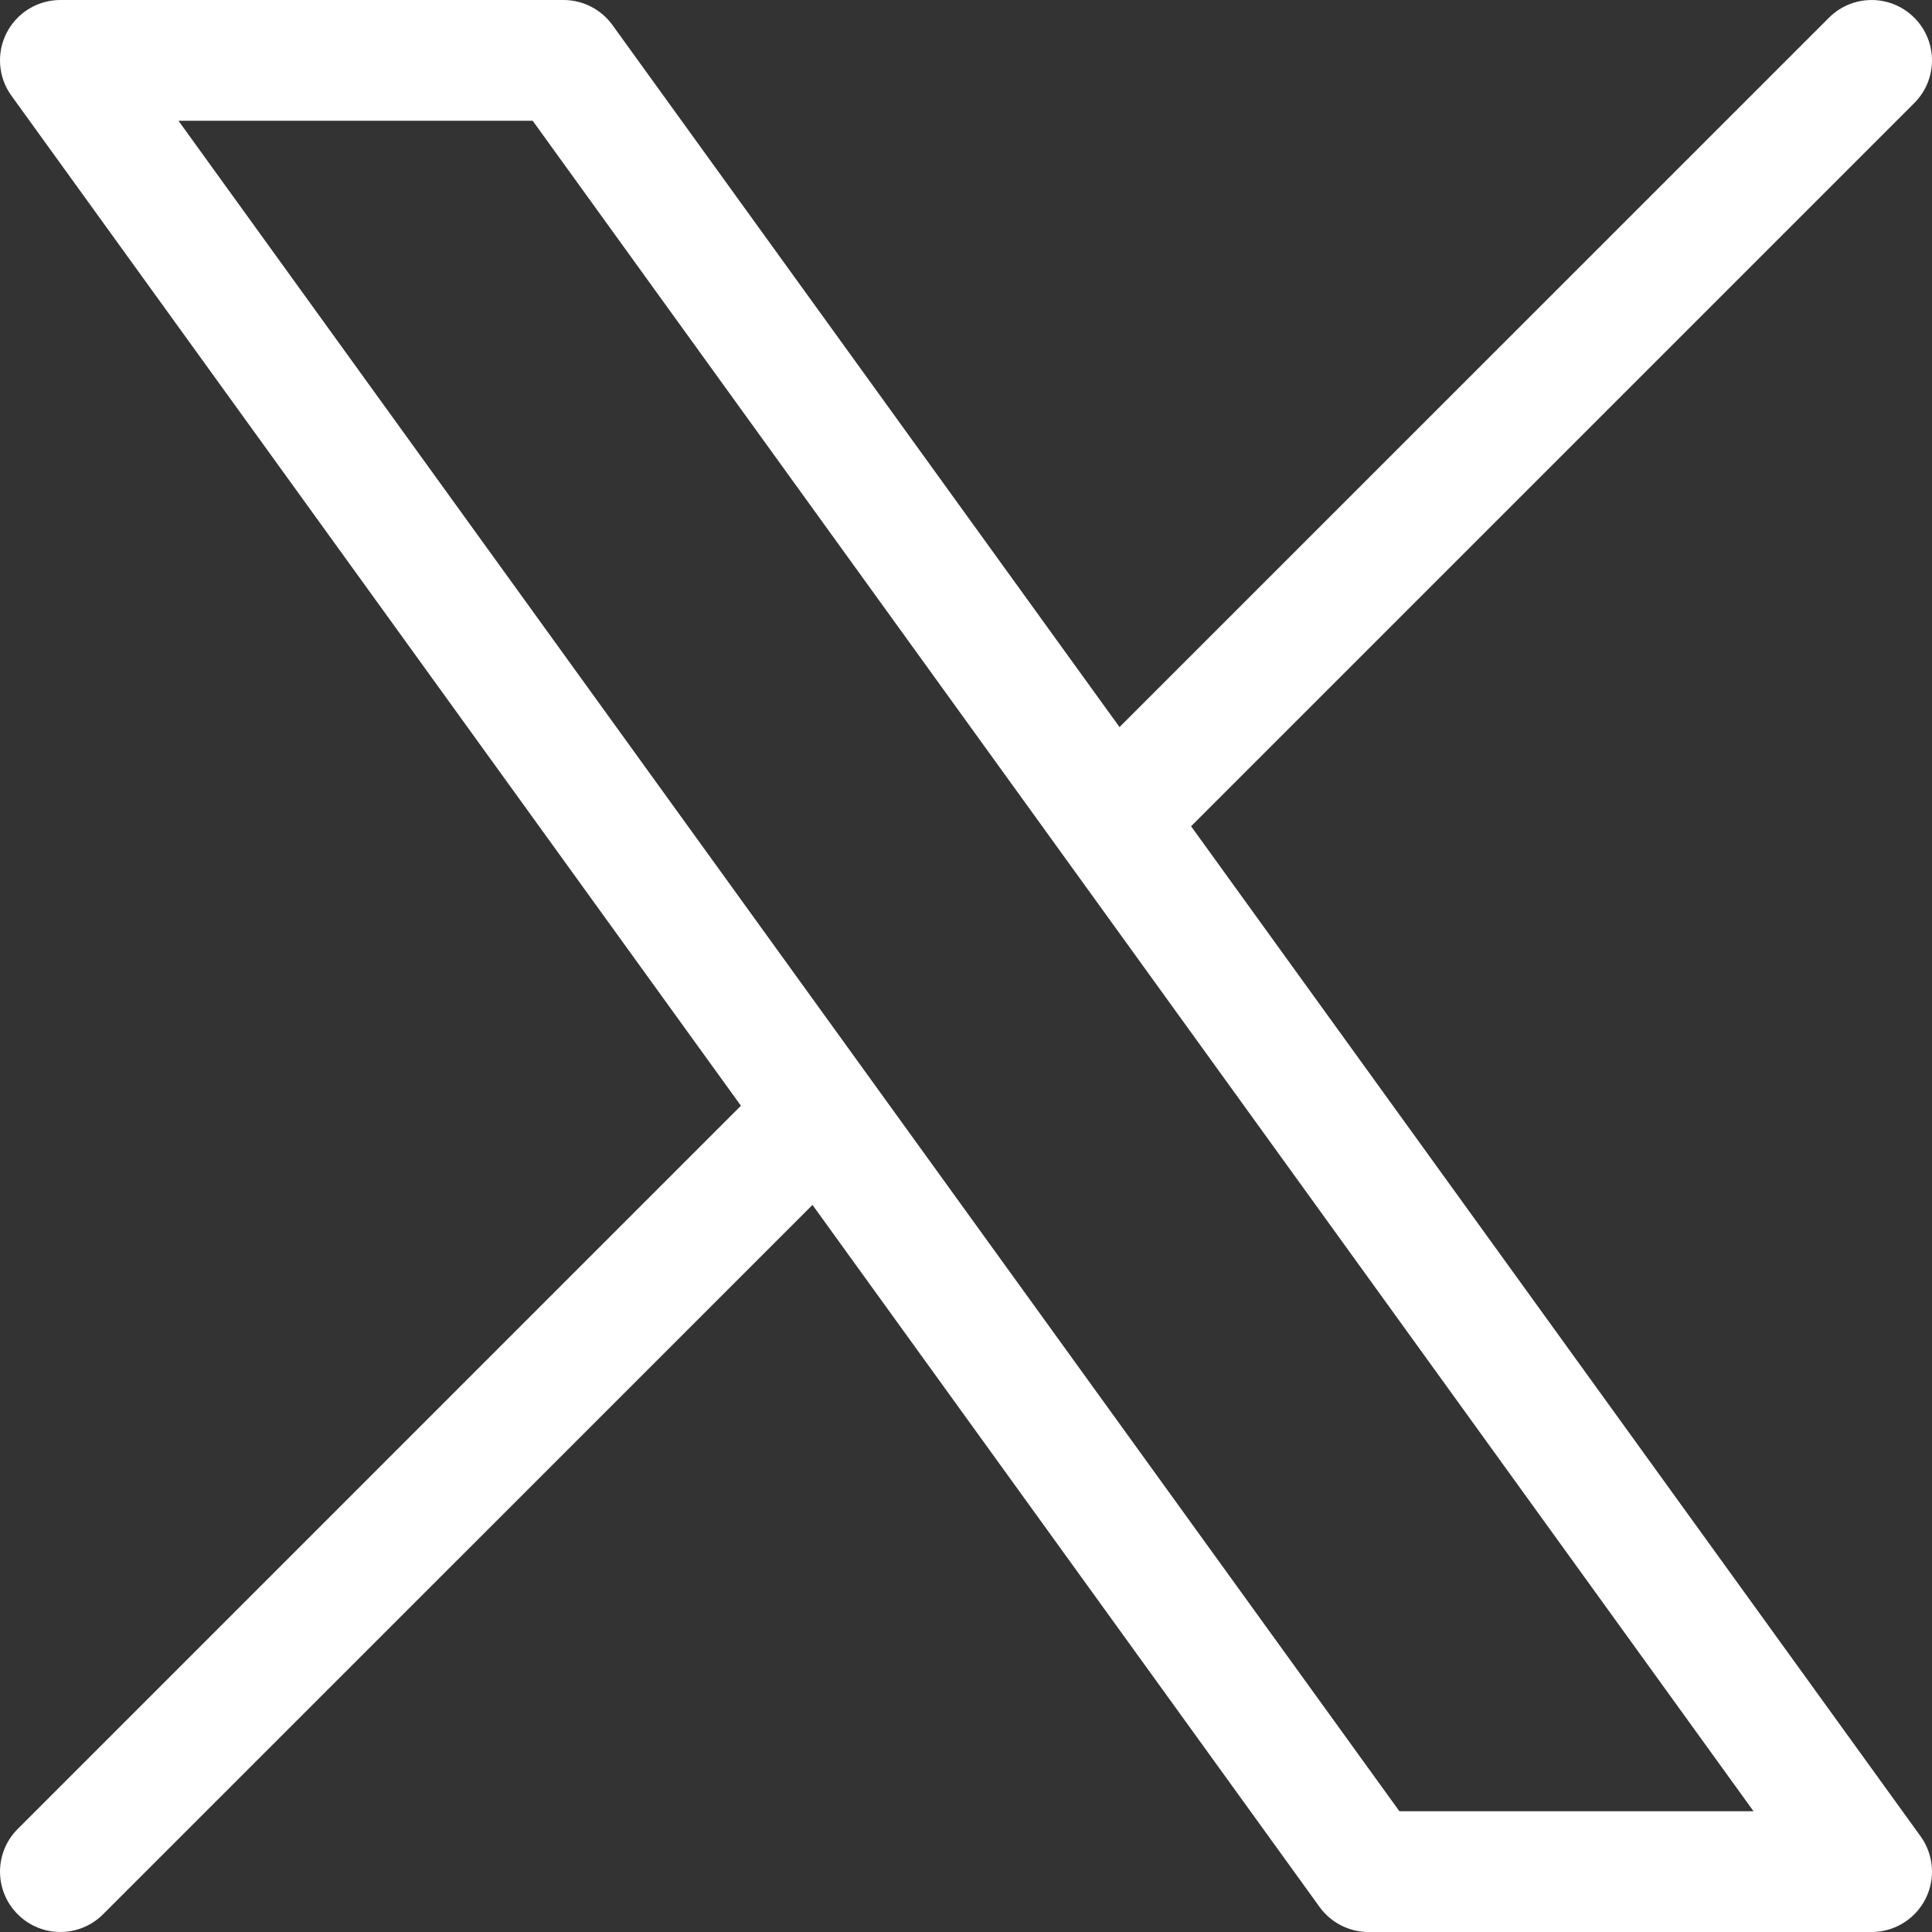
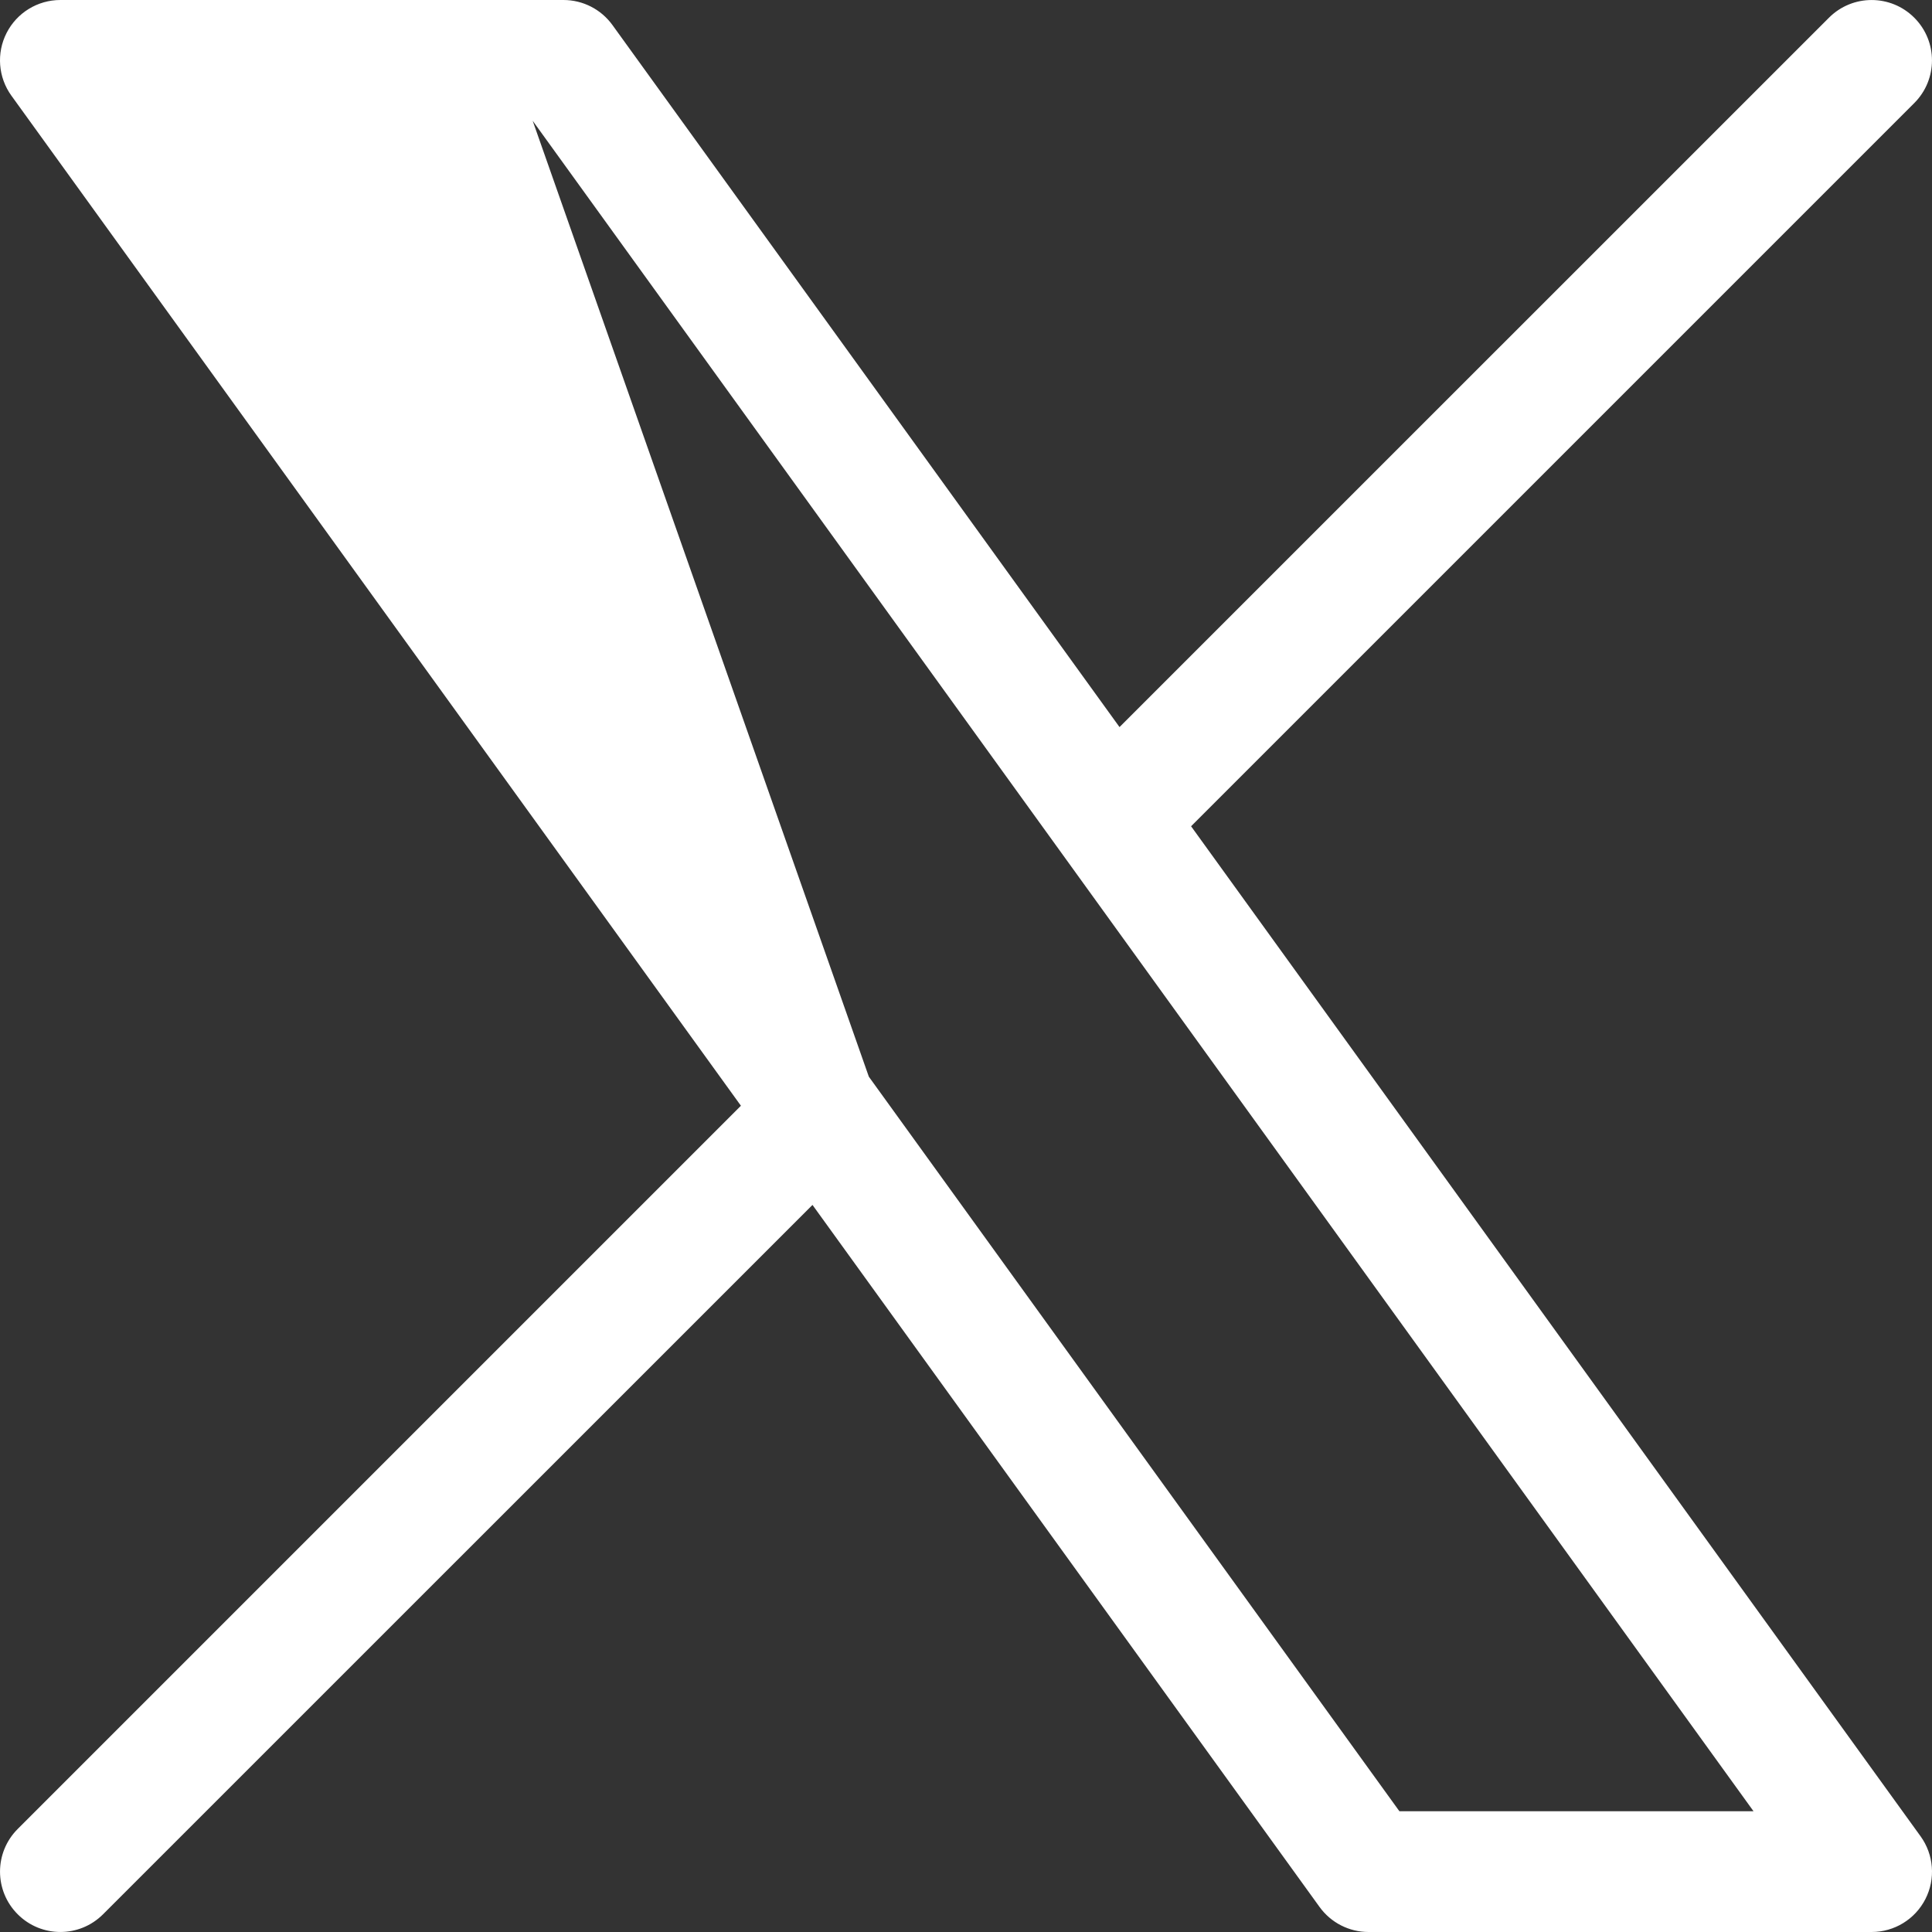
<svg xmlns="http://www.w3.org/2000/svg" width="24" height="24" viewBox="0 0 24 24" fill="none">
  <rect x="0" y="0" width="24" height="24" fill="#333333" stroke="none" />
-   <path fill-rule="evenodd" clip-rule="evenodd" d="M0.082 0.409C0.21 0.158 0.468 0 0.75 0H7C7.241 0 7.467 0.116 7.608 0.311L13.907 9.032L22.72 0.22C23.013 -0.073 23.487 -0.073 23.78 0.22C24.073 0.513 24.073 0.987 23.78 1.28L14.796 10.264L23.858 22.811C24.023 23.039 24.046 23.341 23.918 23.591C23.79 23.842 23.532 24 23.25 24H17C16.759 24 16.533 23.884 16.392 23.689L10.093 14.968L1.28 23.78C0.987 24.073 0.513 24.073 0.22 23.78C-0.073 23.487 -0.073 23.013 0.22 22.72L9.204 13.736L0.142 1.189C-0.023 0.961 -0.046 0.659 0.082 0.409ZM10.793 13.375L17.384 22.5H21.783L13.207 10.625L6.617 1.5H2.217L10.793 13.375Z" fill="white" />
+   <path fill-rule="evenodd" clip-rule="evenodd" d="M0.082 0.409C0.21 0.158 0.468 0 0.75 0H7C7.241 0 7.467 0.116 7.608 0.311L13.907 9.032L22.72 0.22C23.013 -0.073 23.487 -0.073 23.78 0.22C24.073 0.513 24.073 0.987 23.78 1.28L14.796 10.264L23.858 22.811C24.023 23.039 24.046 23.341 23.918 23.591C23.79 23.842 23.532 24 23.25 24H17C16.759 24 16.533 23.884 16.392 23.689L10.093 14.968L1.28 23.78C0.987 24.073 0.513 24.073 0.22 23.78C-0.073 23.487 -0.073 23.013 0.22 22.72L9.204 13.736L0.142 1.189C-0.023 0.961 -0.046 0.659 0.082 0.409ZM10.793 13.375L17.384 22.5H21.783L13.207 10.625L6.617 1.5L10.793 13.375Z" fill="white" />
</svg>